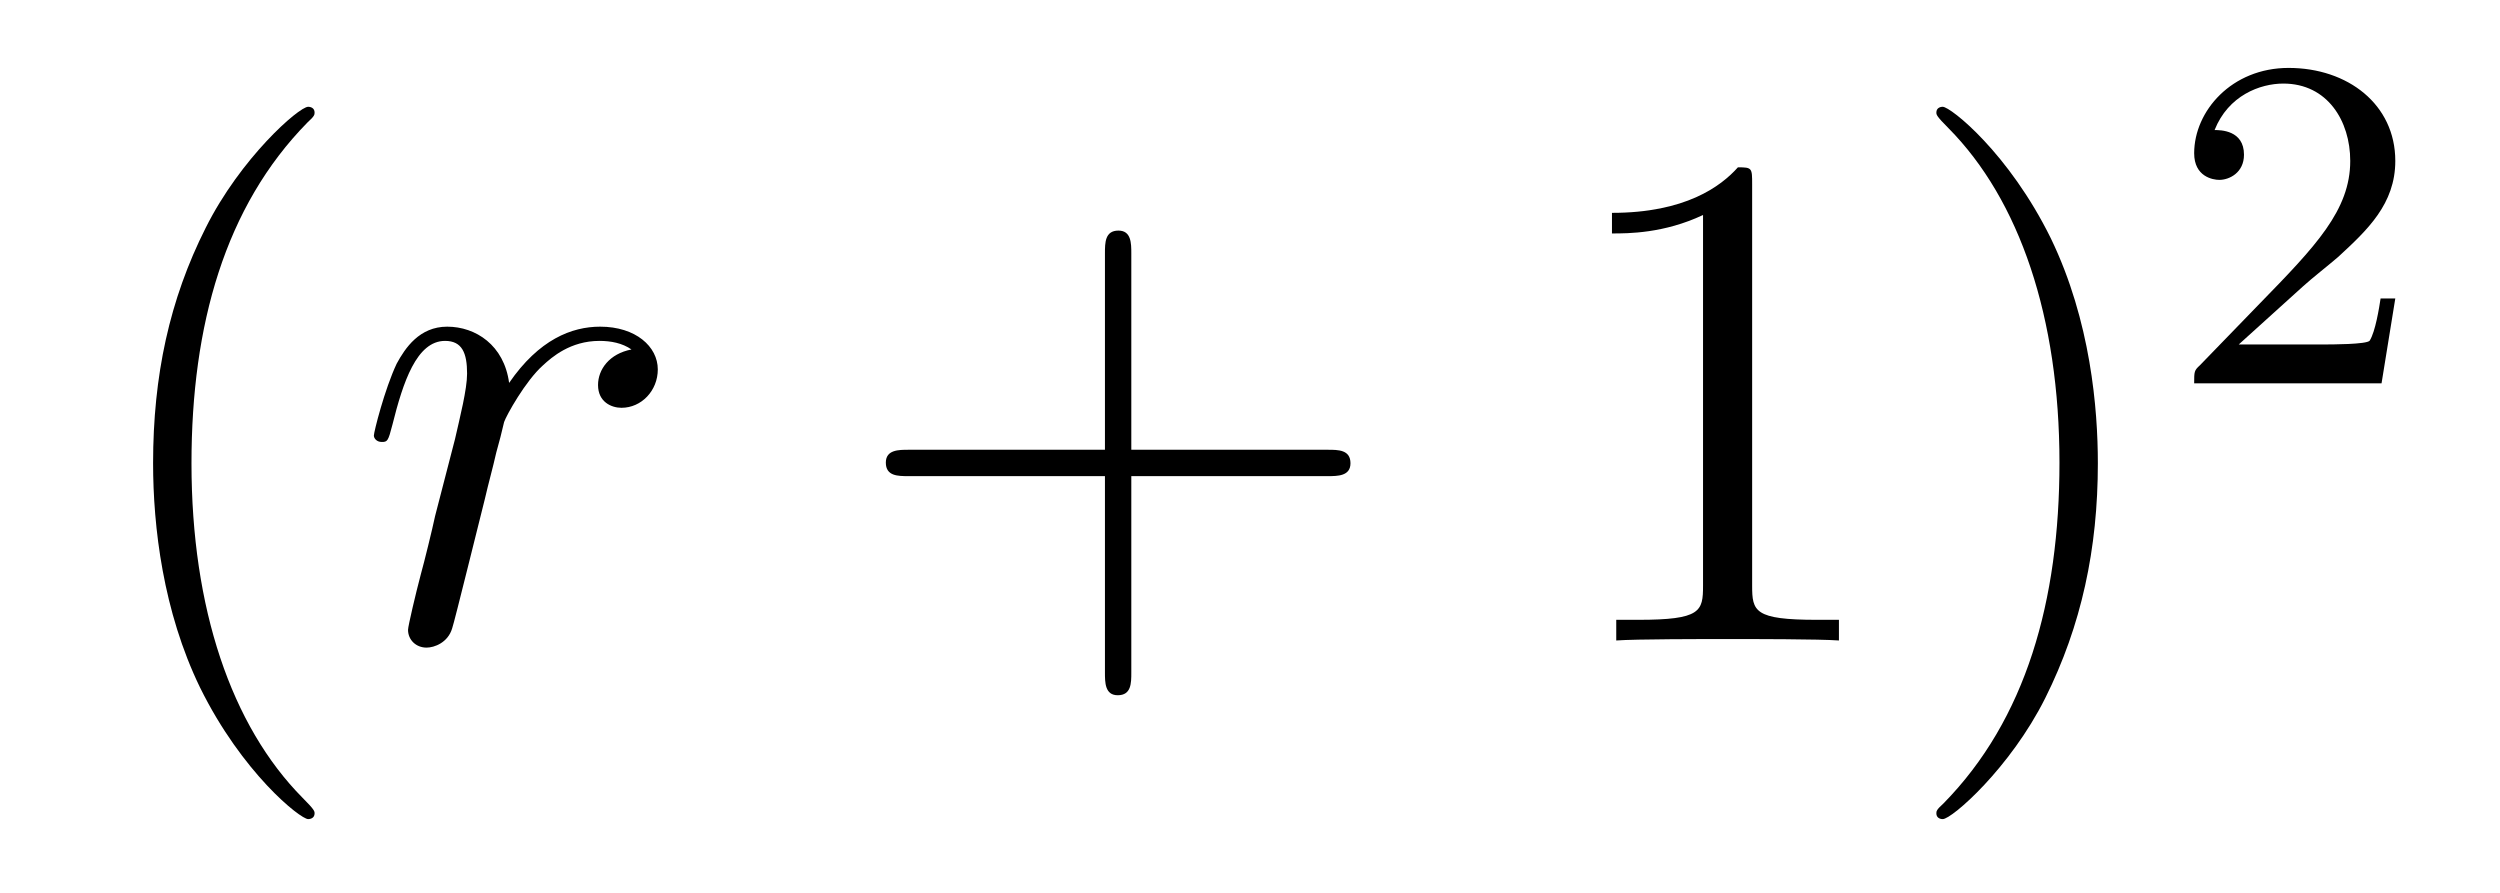
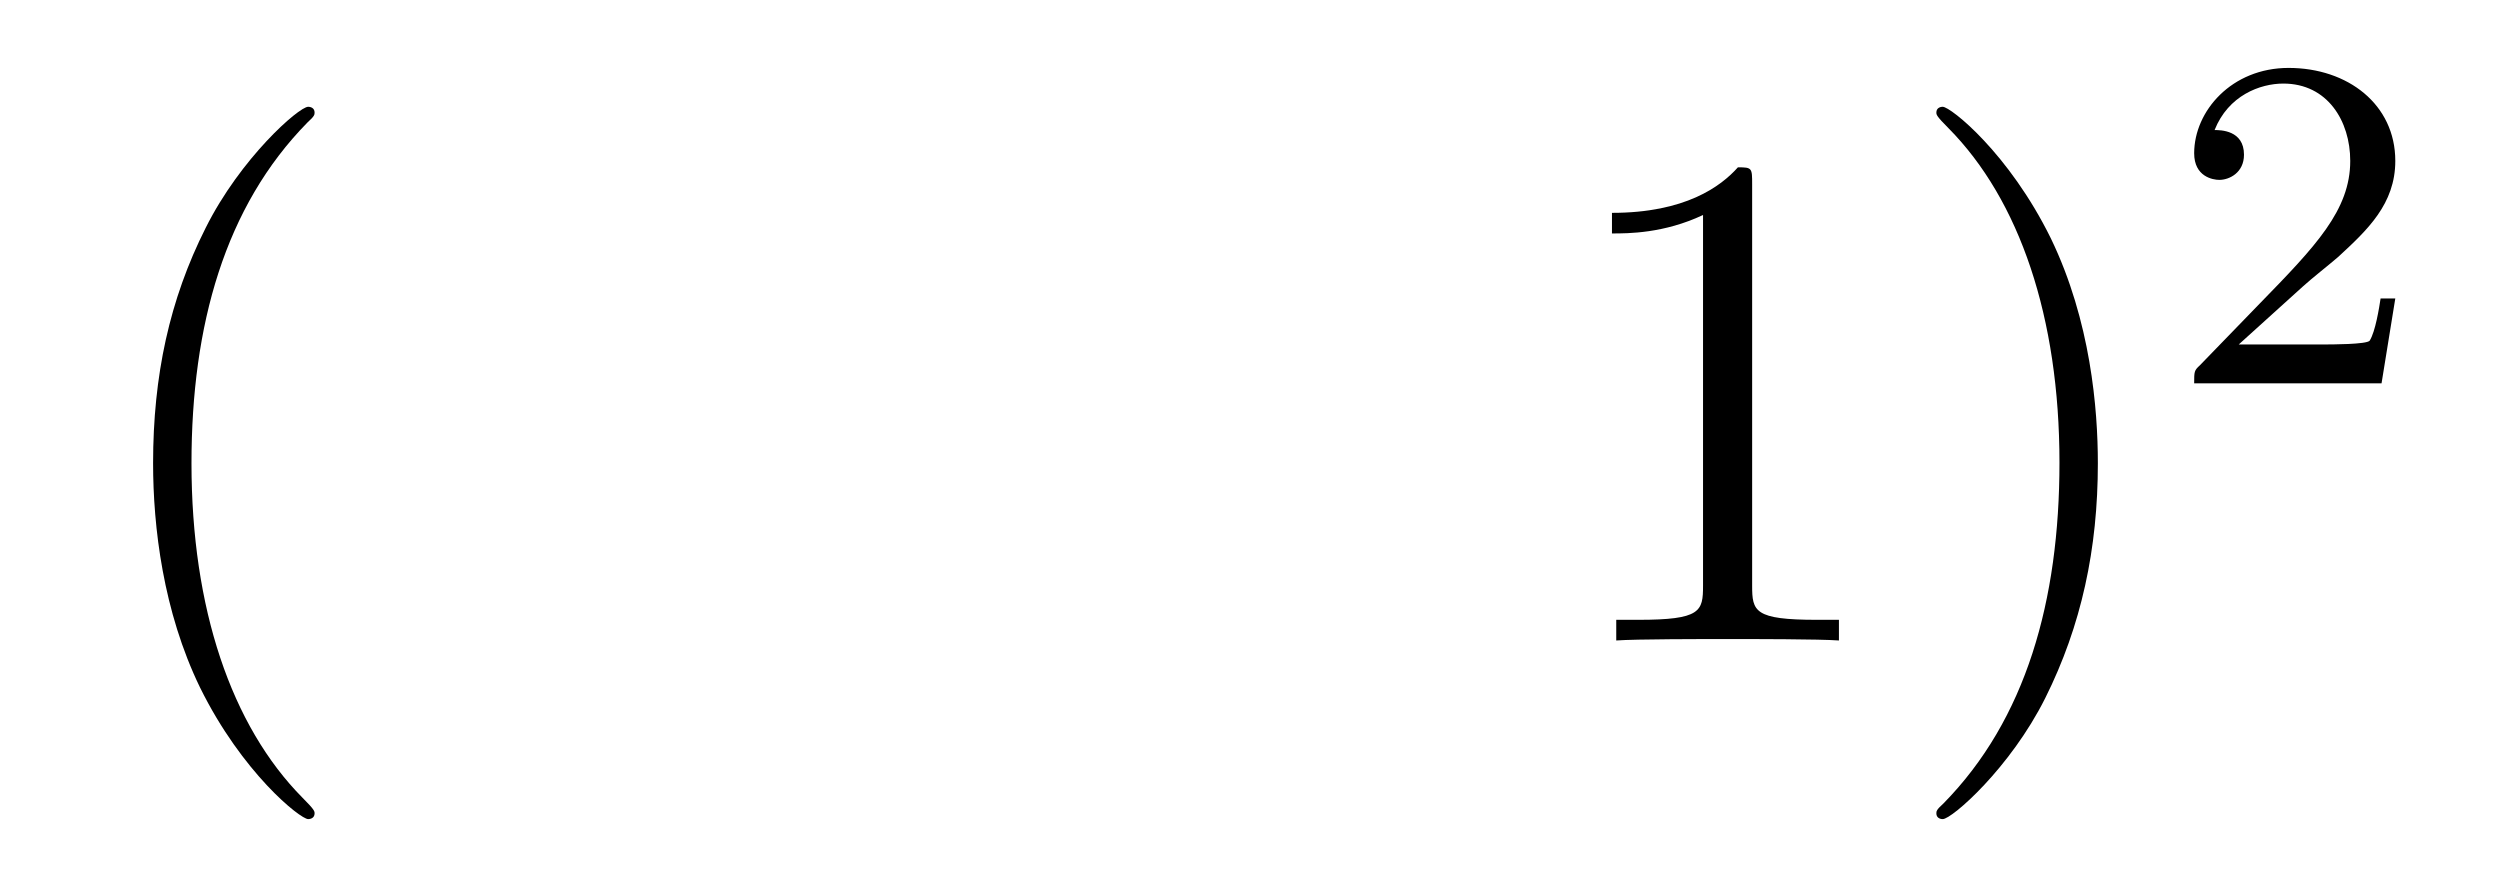
<svg xmlns="http://www.w3.org/2000/svg" height="15pt" version="1.1" viewBox="0 -15 42 15" width="42pt">
  <g id="page1">
    <g transform="matrix(1 0 0 1 -127 650)">
      <path d="M132.285 -651.335C132.285 -651.371 132.285 -651.395 132.082 -651.598C130.887 -652.806 130.217 -654.778 130.217 -657.217C130.217 -659.536 130.779 -661.532 132.166 -662.943C132.285 -663.05 132.285 -663.074 132.285 -663.11C132.285 -663.182 132.225 -663.206 132.177 -663.206C132.022 -663.206 131.042 -662.345 130.456 -661.173C129.847 -659.966 129.572 -658.687 129.572 -657.217C129.572 -656.152 129.739 -654.73 130.36 -653.451C131.066 -652.017 132.046 -651.239 132.177 -651.239C132.225 -651.239 132.285 -651.263 132.285 -651.335Z" fill-rule="evenodd" />
-       <path d="M137.609 -659.129C137.238 -659.058 137.047 -658.794 137.047 -658.532C137.047 -658.245 137.274 -658.149 137.441 -658.149C137.776 -658.149 138.051 -658.436 138.051 -658.794C138.051 -659.177 137.68 -659.512 137.083 -659.512C136.605 -659.512 136.055 -659.297 135.553 -658.567C135.469 -659.201 134.991 -659.512 134.513 -659.512C134.046 -659.512 133.807 -659.153 133.664 -658.89C133.461 -658.46 133.281 -657.742 133.281 -657.683C133.281 -657.635 133.329 -657.575 133.413 -657.575C133.509 -657.575 133.521 -657.587 133.592 -657.862C133.771 -658.579 133.999 -659.273 134.477 -659.273C134.764 -659.273 134.847 -659.069 134.847 -658.723C134.847 -658.46 134.728 -657.993 134.644 -657.623L134.31 -656.332C134.262 -656.105 134.13 -655.567 134.07 -655.352C133.987 -655.041 133.855 -654.479 133.855 -654.419C133.855 -654.252 133.987 -654.12 134.166 -654.12C134.297 -654.12 134.525 -654.204 134.596 -654.443C134.632 -654.539 135.075 -656.344 135.146 -656.619C135.206 -656.882 135.278 -657.133 135.337 -657.396C135.385 -657.563 135.433 -657.754 135.469 -657.91C135.505 -658.017 135.828 -658.603 136.126 -658.866C136.27 -658.998 136.581 -659.273 137.071 -659.273C137.262 -659.273 137.453 -659.237 137.609 -659.129Z" fill-rule="evenodd" />
-       <path d="M146.006 -657.001H149.305C149.472 -657.001 149.688 -657.001 149.688 -657.217C149.688 -657.444 149.484 -657.444 149.305 -657.444H146.006V-660.743C146.006 -660.91 146.006 -661.126 145.79 -661.126C145.563 -661.126 145.563 -660.922 145.563 -660.743V-657.444H142.264C142.097 -657.444 141.882 -657.444 141.882 -657.228C141.882 -657.001 142.085 -657.001 142.264 -657.001H145.563V-653.702C145.563 -653.535 145.563 -653.32 145.778 -653.32C146.006 -653.32 146.006 -653.523 146.006 -653.702V-657.001Z" fill-rule="evenodd" />
      <path d="M156.436 -661.902C156.436 -662.178 156.436 -662.189 156.197 -662.189C155.91 -661.867 155.312 -661.424 154.081 -661.424V-661.078C154.356 -661.078 154.953 -661.078 155.611 -661.388V-655.16C155.611 -654.73 155.575 -654.587 154.523 -654.587H154.153V-654.24C154.475 -654.264 155.635 -654.264 156.029 -654.264C156.424 -654.264 157.572 -654.264 157.894 -654.24V-654.587H157.524C156.472 -654.587 156.436 -654.73 156.436 -655.16V-661.902ZM162.244 -657.217C162.244 -658.125 162.125 -659.607 161.455 -660.994C160.75 -662.428 159.77 -663.206 159.638 -663.206C159.59 -663.206 159.531 -663.182 159.531 -663.11C159.531 -663.074 159.531 -663.05 159.734 -662.847C160.929 -661.64 161.599 -659.667 161.599 -657.228C161.599 -654.909 161.037 -652.913 159.65 -651.502C159.531 -651.395 159.531 -651.371 159.531 -651.335C159.531 -651.263 159.59 -651.239 159.638 -651.239C159.793 -651.239 160.774 -652.1 161.36 -653.272C161.969 -654.491 162.244 -655.782 162.244 -657.217Z" fill-rule="evenodd" />
      <path d="M165.687 -660.186C165.815 -660.305 166.149 -660.568 166.277 -660.68C166.771 -661.134 167.241 -661.572 167.241 -662.297C167.241 -663.245 166.444 -663.859 165.448 -663.859C164.492 -663.859 163.862 -663.134 163.862 -662.425C163.862 -662.034 164.173 -661.978 164.285 -661.978C164.452 -661.978 164.699 -662.098 164.699 -662.401C164.699 -662.815 164.301 -662.815 164.205 -662.815C164.436 -663.397 164.97 -663.596 165.36 -663.596C166.102 -663.596 166.484 -662.967 166.484 -662.297C166.484 -661.468 165.902 -660.863 164.962 -659.899L163.958 -658.863C163.862 -658.775 163.862 -658.759 163.862 -658.56H167.01L167.241 -659.986H166.994C166.97 -659.827 166.906 -659.428 166.811 -659.277C166.763 -659.213 166.157 -659.213 166.03 -659.213H164.611L165.687 -660.186Z" fill-rule="evenodd" />
    </g>
  </g>
</svg>